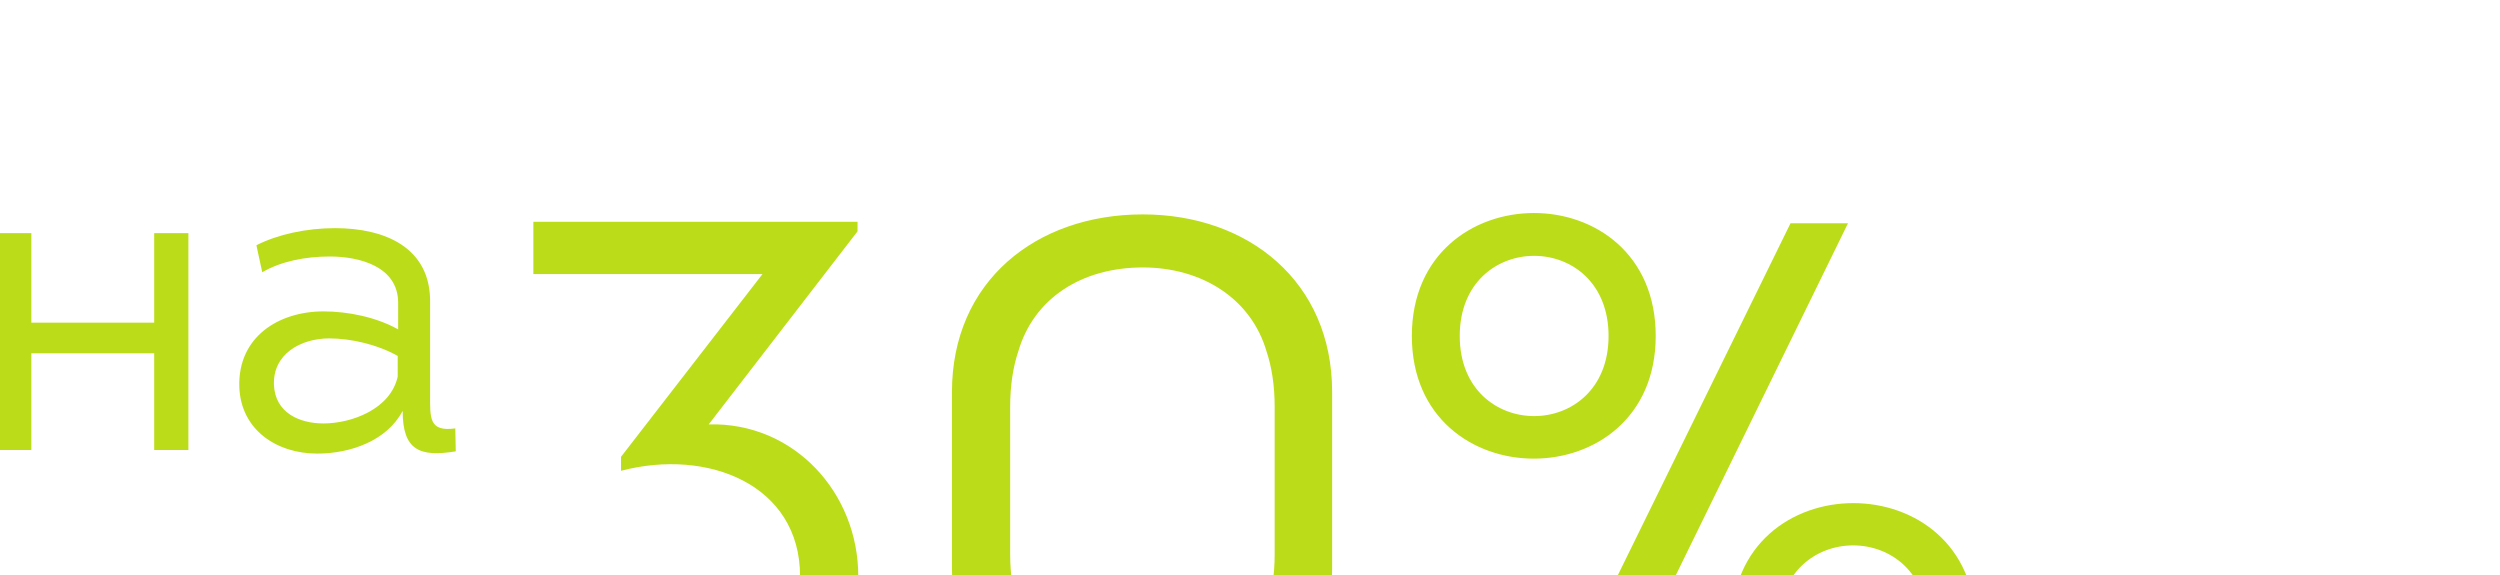
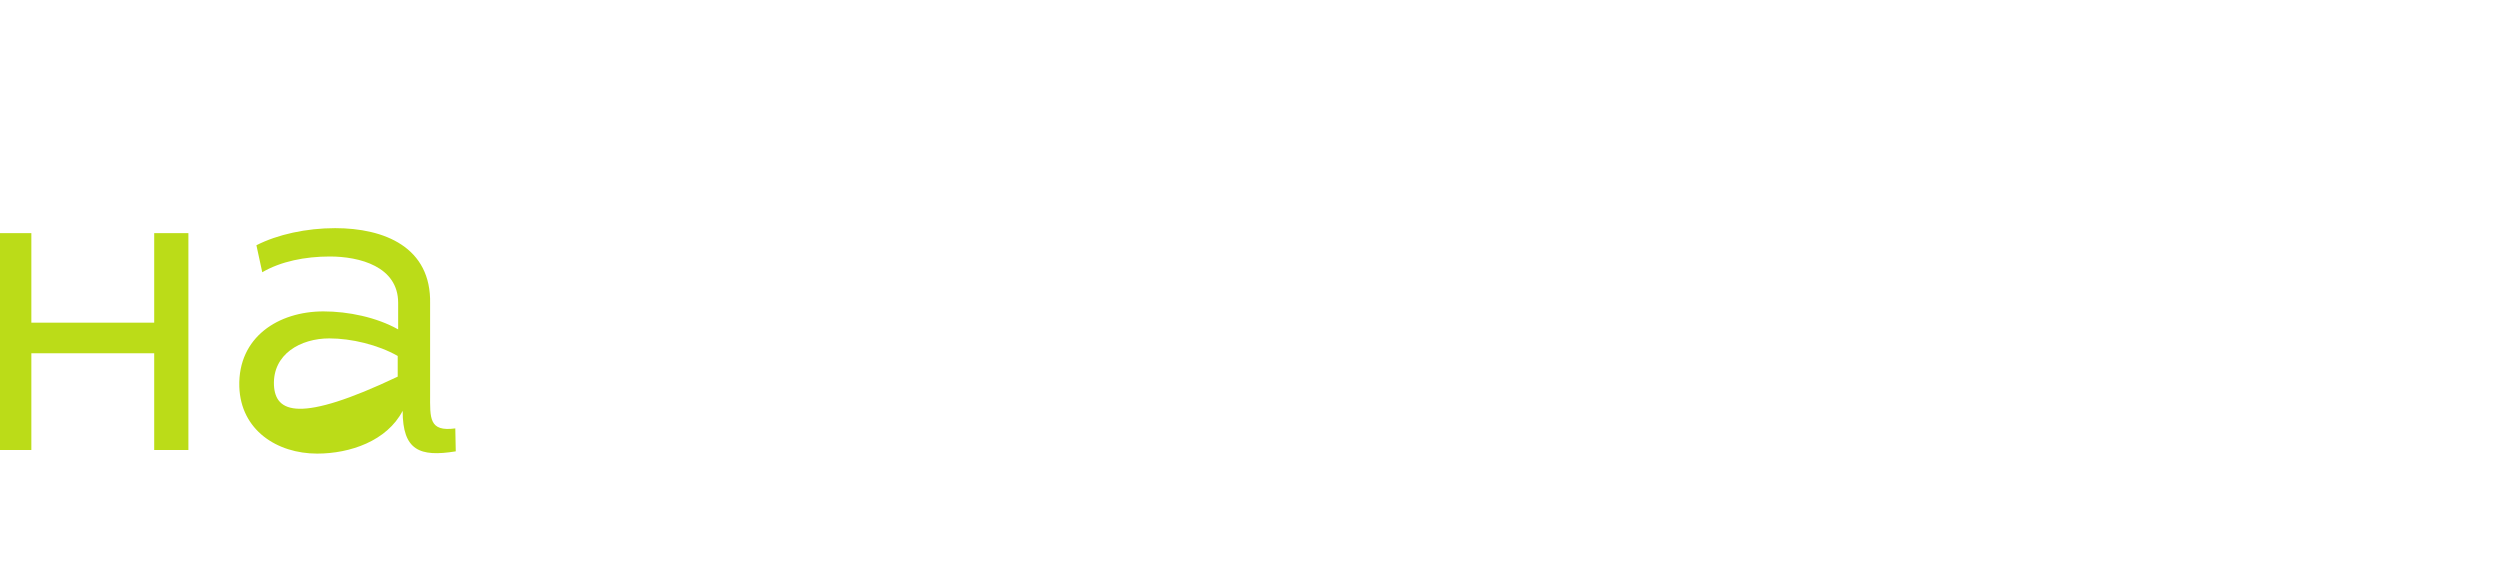
<svg xmlns="http://www.w3.org/2000/svg" width="800" height="184" viewBox="0 0 800 184" fill="none">
  <g clip-path="url(#clip0_26_1033)">
-     <path d="M163.367 191.677C165.96 221.383 188.357 238.829 217.592 238.829C252.956 238.829 274.646 215.96 274.646 184.368C274.646 157.727 254.135 135.094 226.787 135.801L274.41 74.032V70.967H170.675V87.706H243.997L198.731 146.175V150.654C226.551 143.346 256.021 155.134 256.021 184.368C255.785 207.944 240.225 221.619 217.356 221.619C197.552 221.619 183.171 211.717 180.577 191.677H163.367ZM365.691 68.609C331.505 68.609 304.628 90.064 304.628 125.428V182.011C304.628 217.611 331.505 238.829 365.691 238.829C399.405 238.829 426.281 217.611 426.281 182.011V125.428C426.281 90.064 399.405 68.609 365.691 68.609ZM365.691 221.619C346.122 221.619 330.798 211.952 325.847 194.977C324.197 190.026 323.254 184.132 323.254 177.295V130.143C323.254 123.306 324.197 117.412 325.847 112.461C330.798 95.486 346.122 85.584 365.691 85.584C384.552 85.584 400.348 95.486 405.299 112.461C406.949 117.412 407.892 123.306 407.892 130.143V177.295C407.892 184.132 406.949 190.026 405.299 194.977C400.348 211.952 384.552 221.619 365.691 221.619ZM492.107 236.236H510.732L591.362 71.438H572.973L492.107 236.236ZM632.149 200.164C632.149 148.061 554.112 147.825 554.112 200.164C554.112 252.268 632.149 252.268 632.149 200.164ZM569.201 200.164C569.201 165.979 616.825 165.979 616.825 200.164C616.825 234.35 569.201 234.35 569.201 200.164ZM529.829 107.51C529.829 54.935 451.791 55.171 451.791 107.51C451.791 159.849 529.829 159.849 529.829 107.51ZM467.116 107.51C467.116 73.325 514.74 73.325 514.74 107.51C514.74 141.695 467.116 141.695 467.116 107.51Z" fill="#BBDC18" />
-     <path d="M49.344 74.592V103.248H10.032V74.592H-1.056V144H10.032V113.04H49.344V144H60.288V74.592H49.344ZM128.85 131.472C128.85 144.144 134.322 146.304 145.842 144.432L145.698 137.088C137.202 138.24 137.634 133.776 137.634 126.144V97.2C138.066 79.056 122.946 73.008 107.25 73.008C98.034 73.008 88.818 75.024 82.05 78.48L83.922 87.12C89.826 83.664 97.602 82.08 105.522 82.08C115.026 82.08 127.41 85.248 127.41 96.912V105.408C120.498 101.52 111.426 99.648 103.506 99.648C89.106 99.648 76.146 107.856 76.578 123.696C77.01 137.664 88.674 145.152 101.49 145.152C112.002 145.152 123.81 141.12 128.85 131.472ZM127.266 120.528C124.962 130.896 112.578 135.504 103.506 135.504C95.73 135.504 88.098 132.048 87.666 123.264C87.234 113.328 96.162 108.288 105.378 108.288C112.434 108.288 120.93 110.304 127.266 113.904V120.528Z" fill="#BBDC18" />
+     <path d="M49.344 74.592V103.248H10.032V74.592H-1.056V144H10.032V113.04H49.344V144H60.288V74.592H49.344ZM128.85 131.472C128.85 144.144 134.322 146.304 145.842 144.432L145.698 137.088C137.202 138.24 137.634 133.776 137.634 126.144V97.2C138.066 79.056 122.946 73.008 107.25 73.008C98.034 73.008 88.818 75.024 82.05 78.48L83.922 87.12C89.826 83.664 97.602 82.08 105.522 82.08C115.026 82.08 127.41 85.248 127.41 96.912V105.408C120.498 101.52 111.426 99.648 103.506 99.648C89.106 99.648 76.146 107.856 76.578 123.696C77.01 137.664 88.674 145.152 101.49 145.152C112.002 145.152 123.81 141.12 128.85 131.472ZM127.266 120.528C95.73 135.504 88.098 132.048 87.666 123.264C87.234 113.328 96.162 108.288 105.378 108.288C112.434 108.288 120.93 110.304 127.266 113.904V120.528Z" fill="#BBDC18" />
  </g>
  <defs>
    <clipPath id="clip0_26_1033">
      <rect width="200" height="46" fill="white" transform="scale(4)" />
    </clipPath>
  </defs>
</svg>